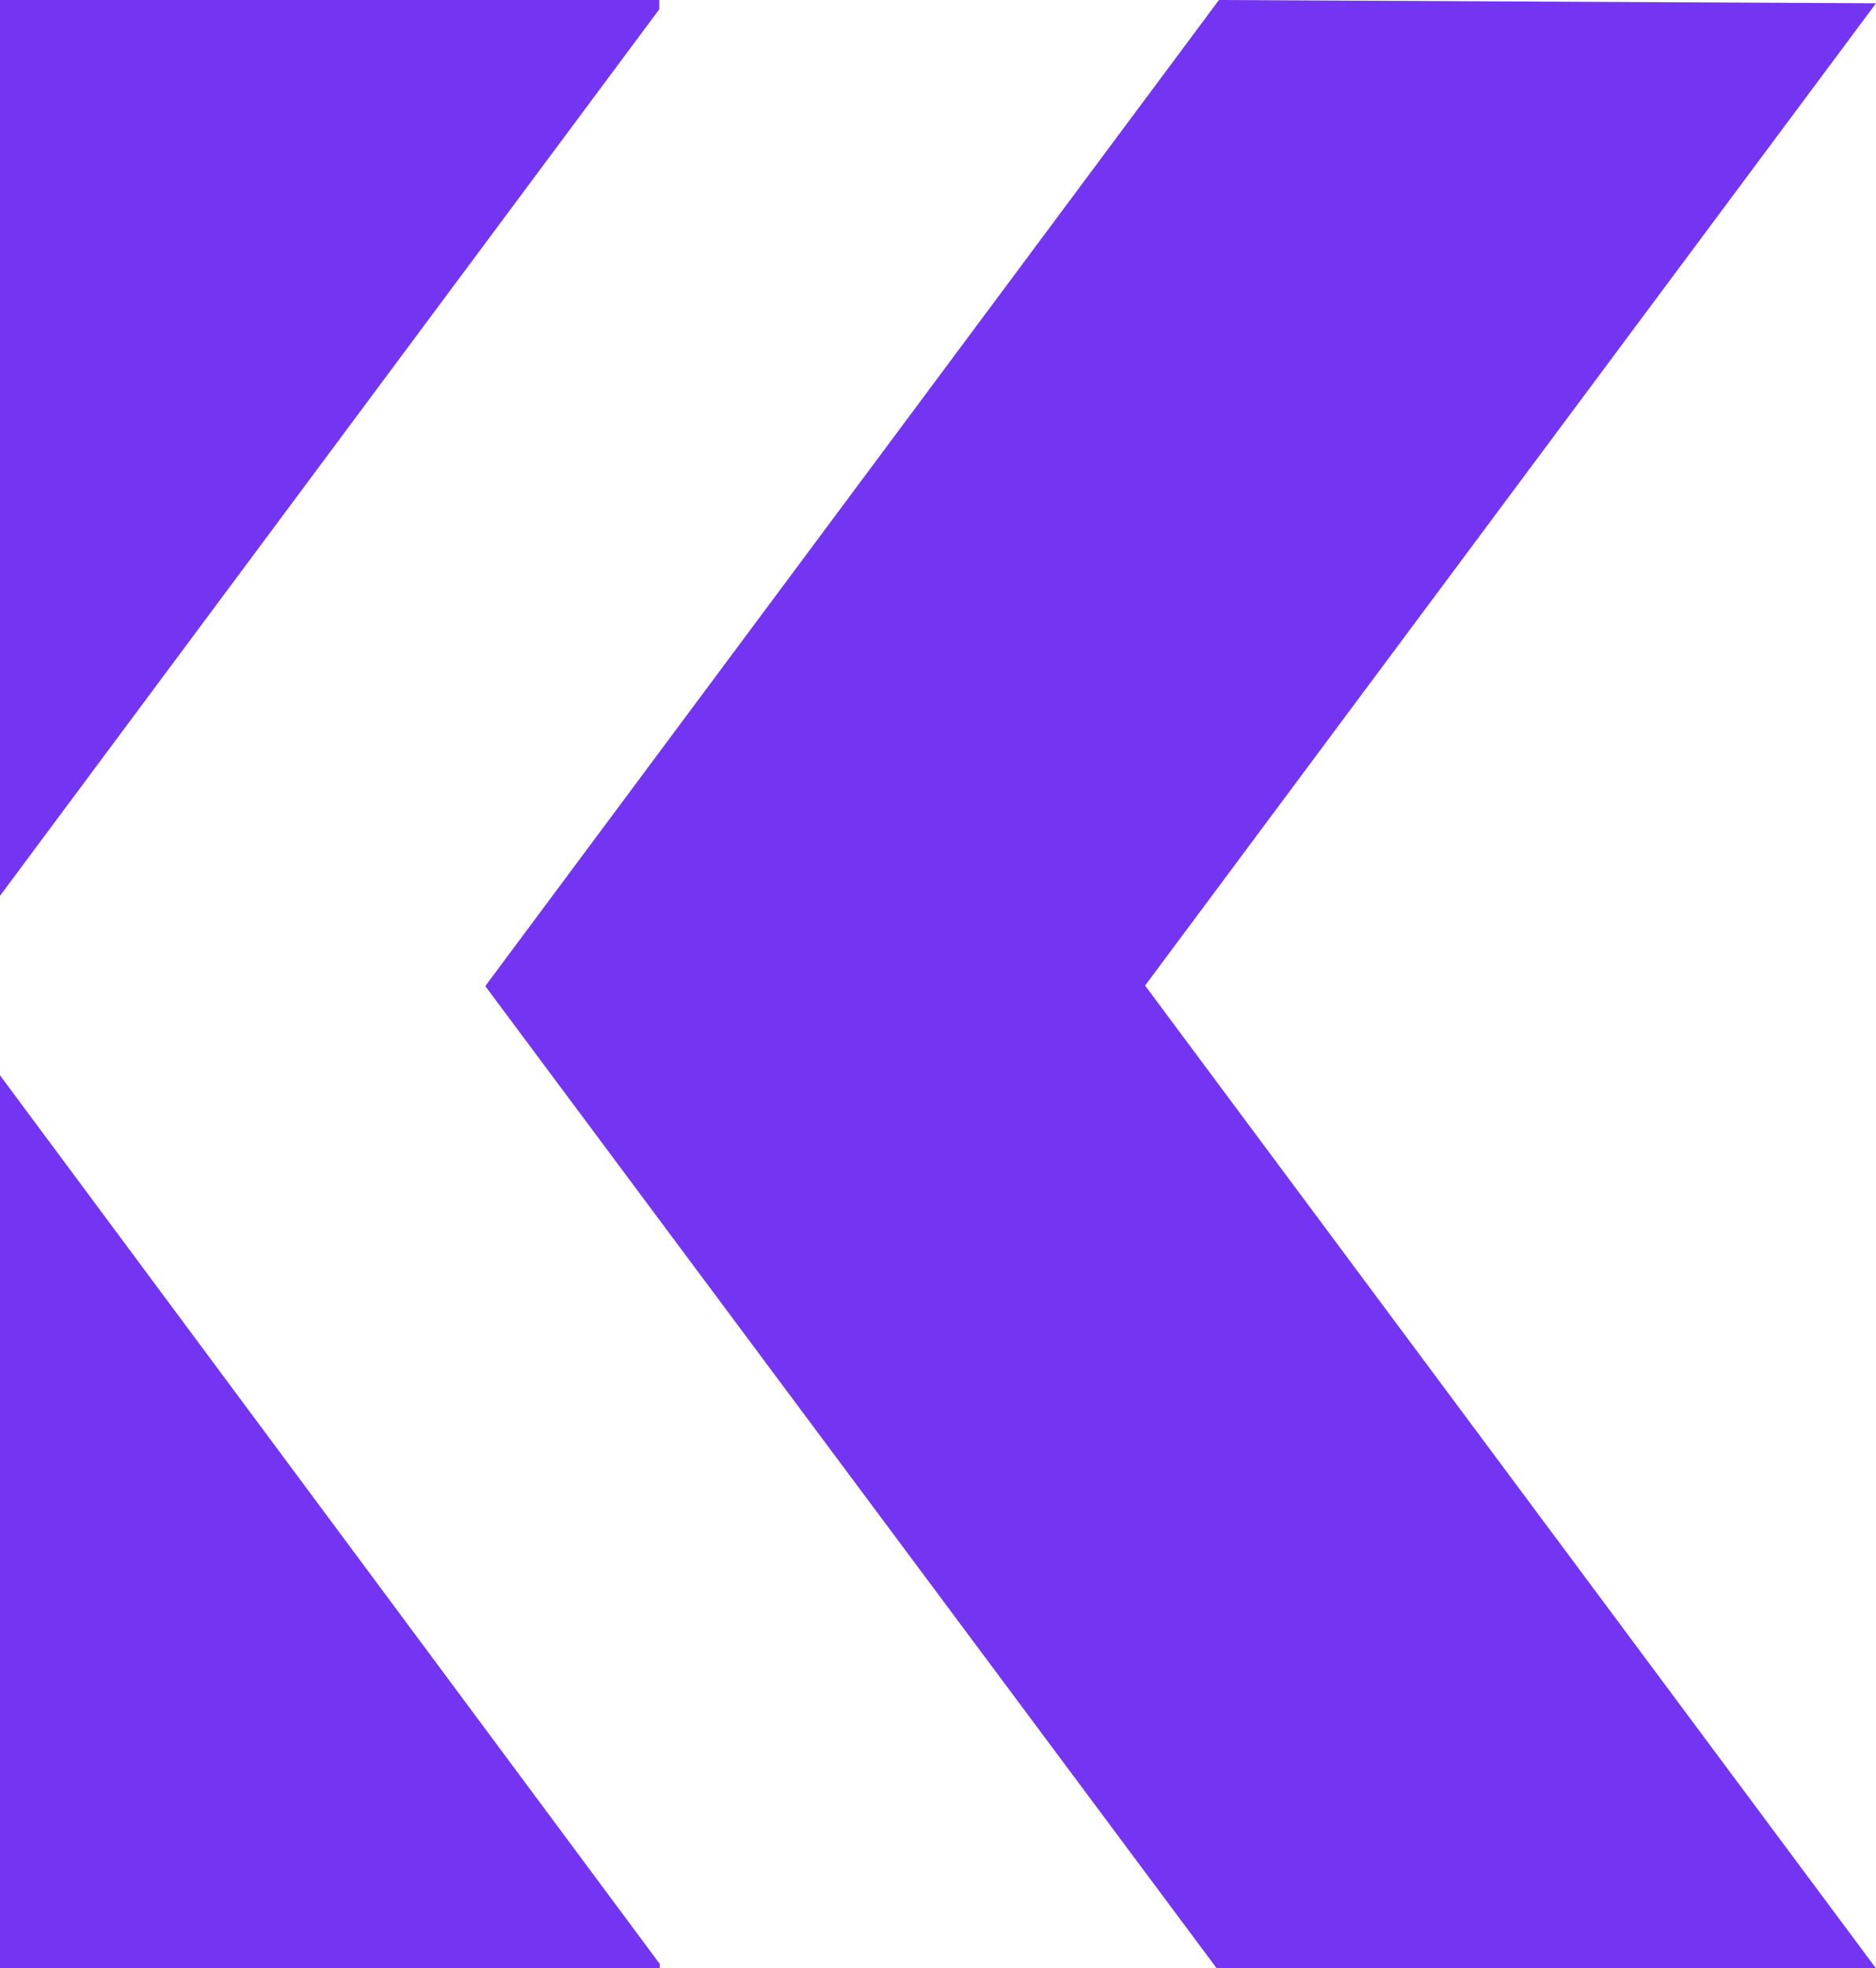
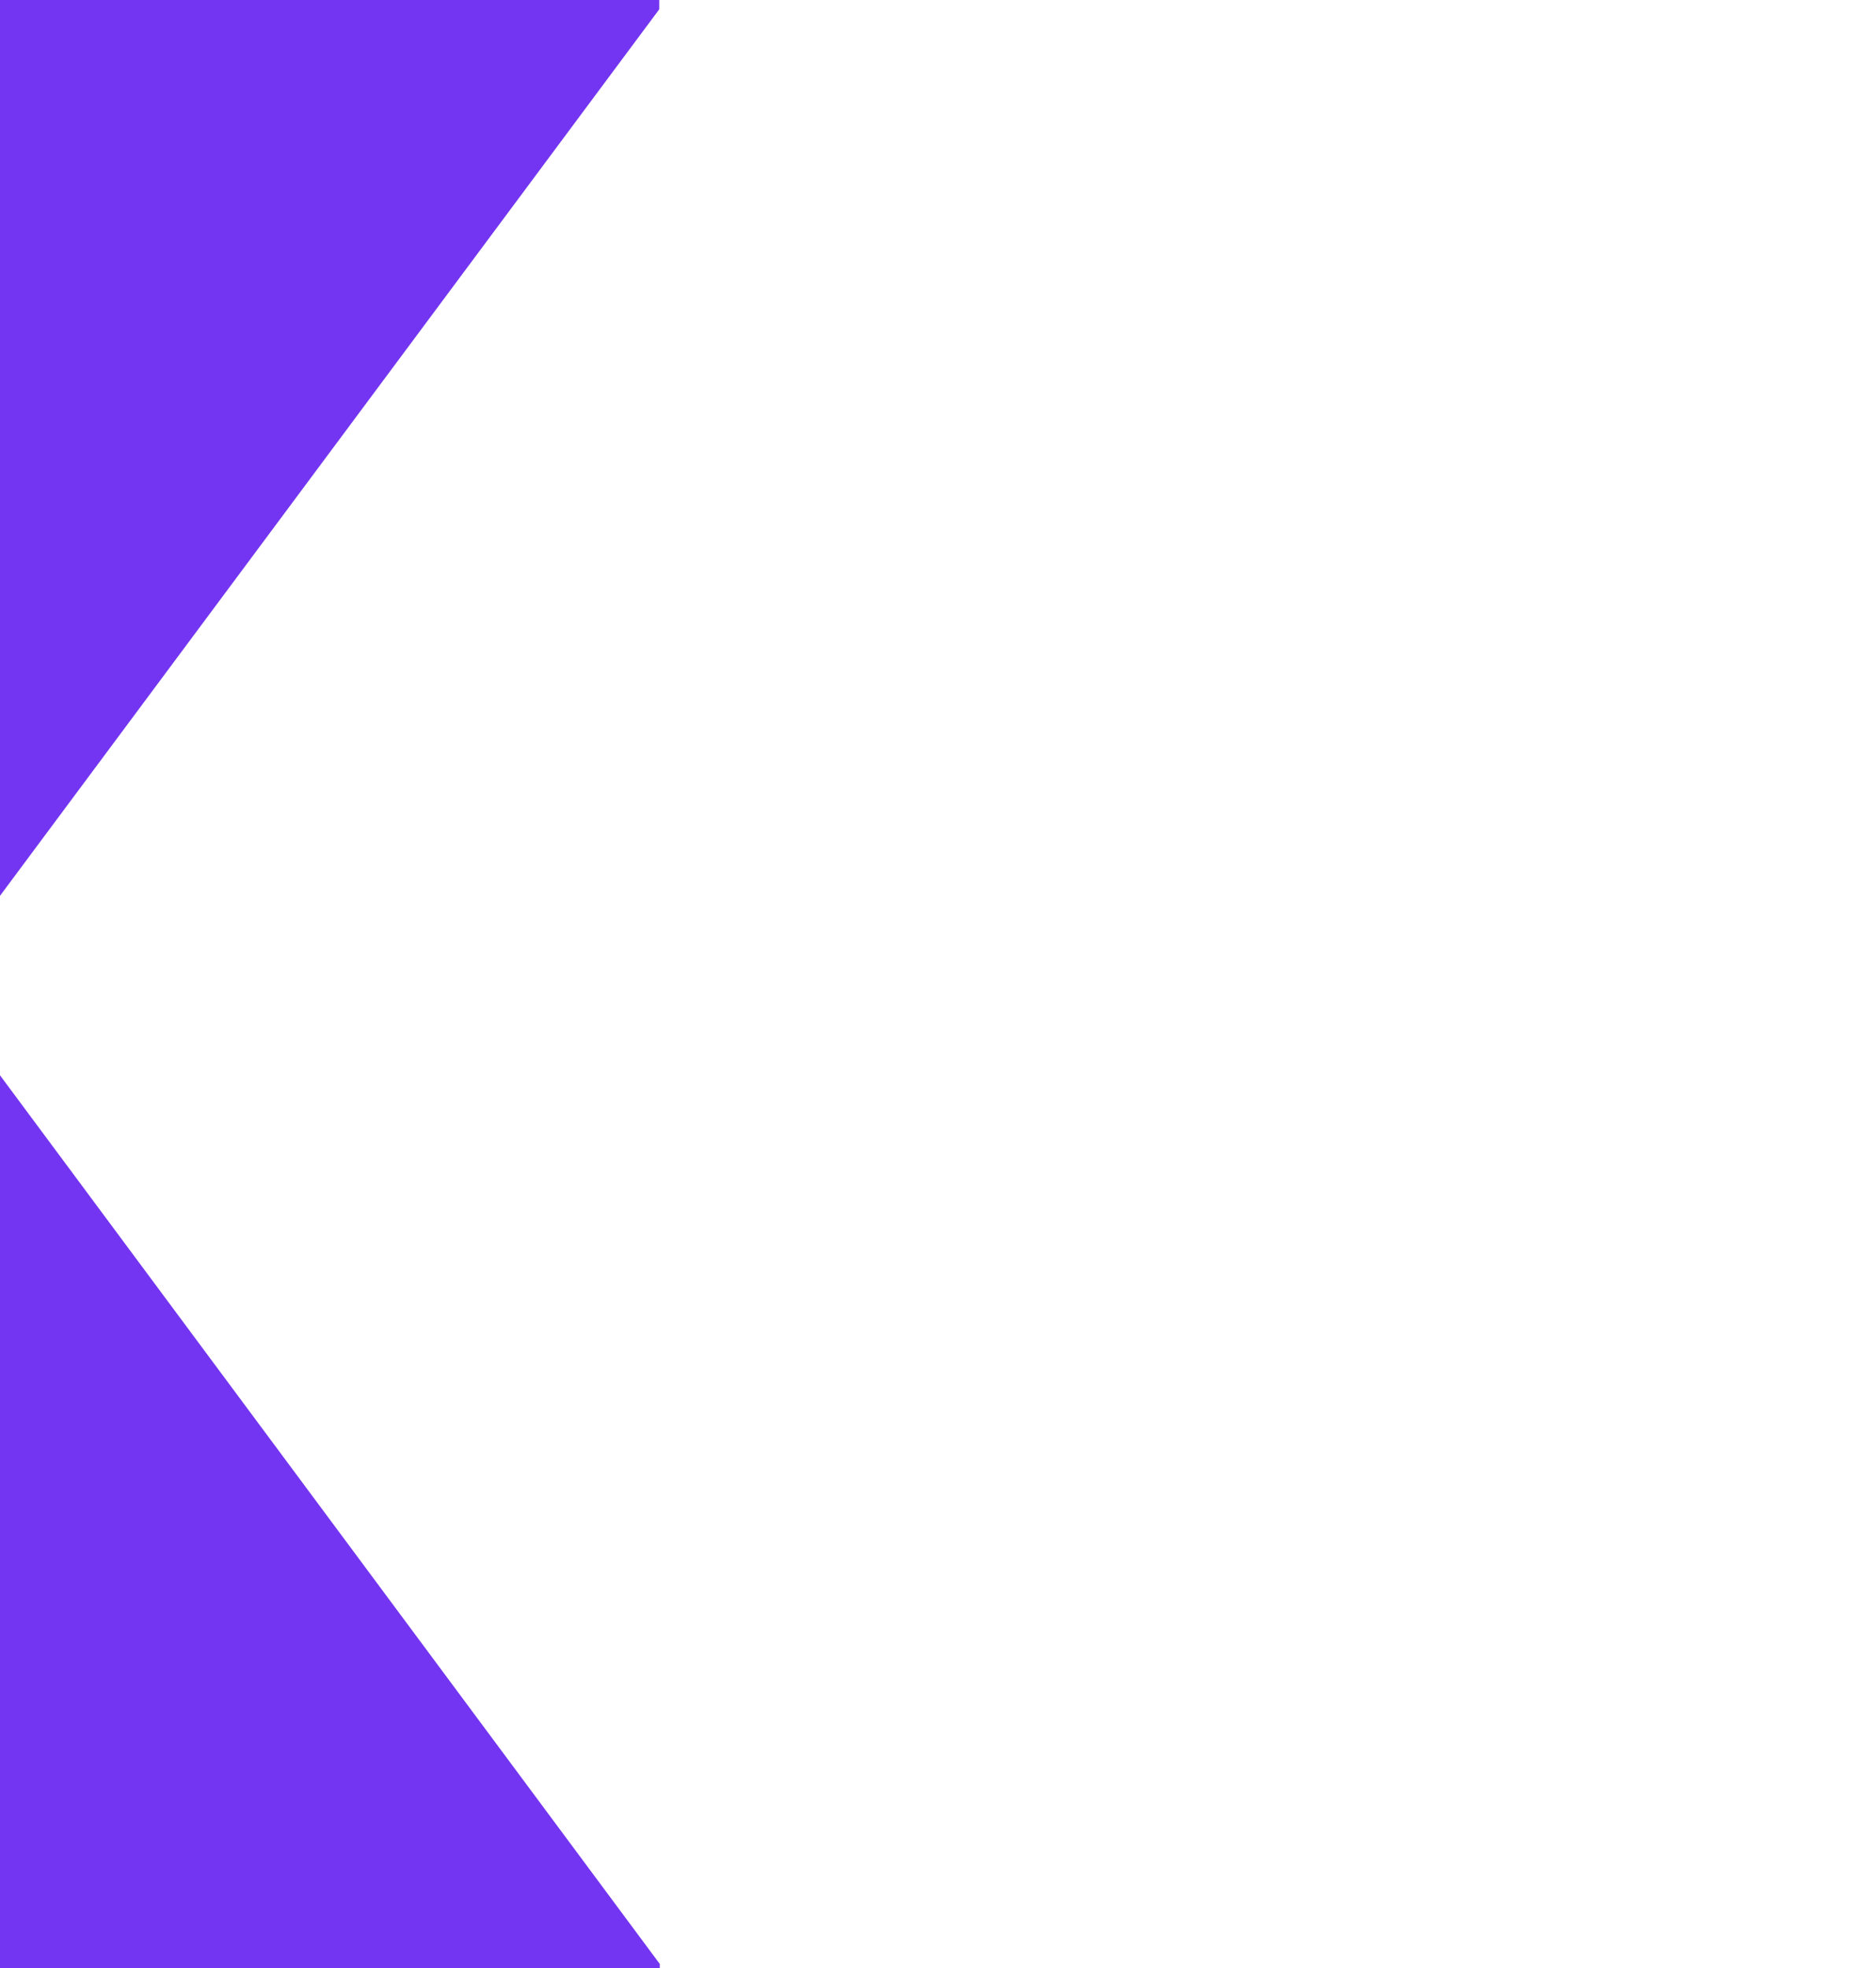
<svg xmlns="http://www.w3.org/2000/svg" viewBox="0 0 34.29 35.97">
  <defs>
    <style>.cls-1{fill:#7335f2;}</style>
  </defs>
  <g id="Layer_2" data-name="Layer 2">
    <g id="Layer_1-2" data-name="Layer 1">
      <path class="cls-1" d="M0,0V16.37L12.05.17V0ZM0,19.65V36H12.06v-.11Z" />
-       <polygon class="cls-1" points="34.29 0.06 22.28 0 8.87 18.02 22.24 35.97 34.29 35.97 20.93 18.01 34.29 0.06" />
    </g>
  </g>
</svg>